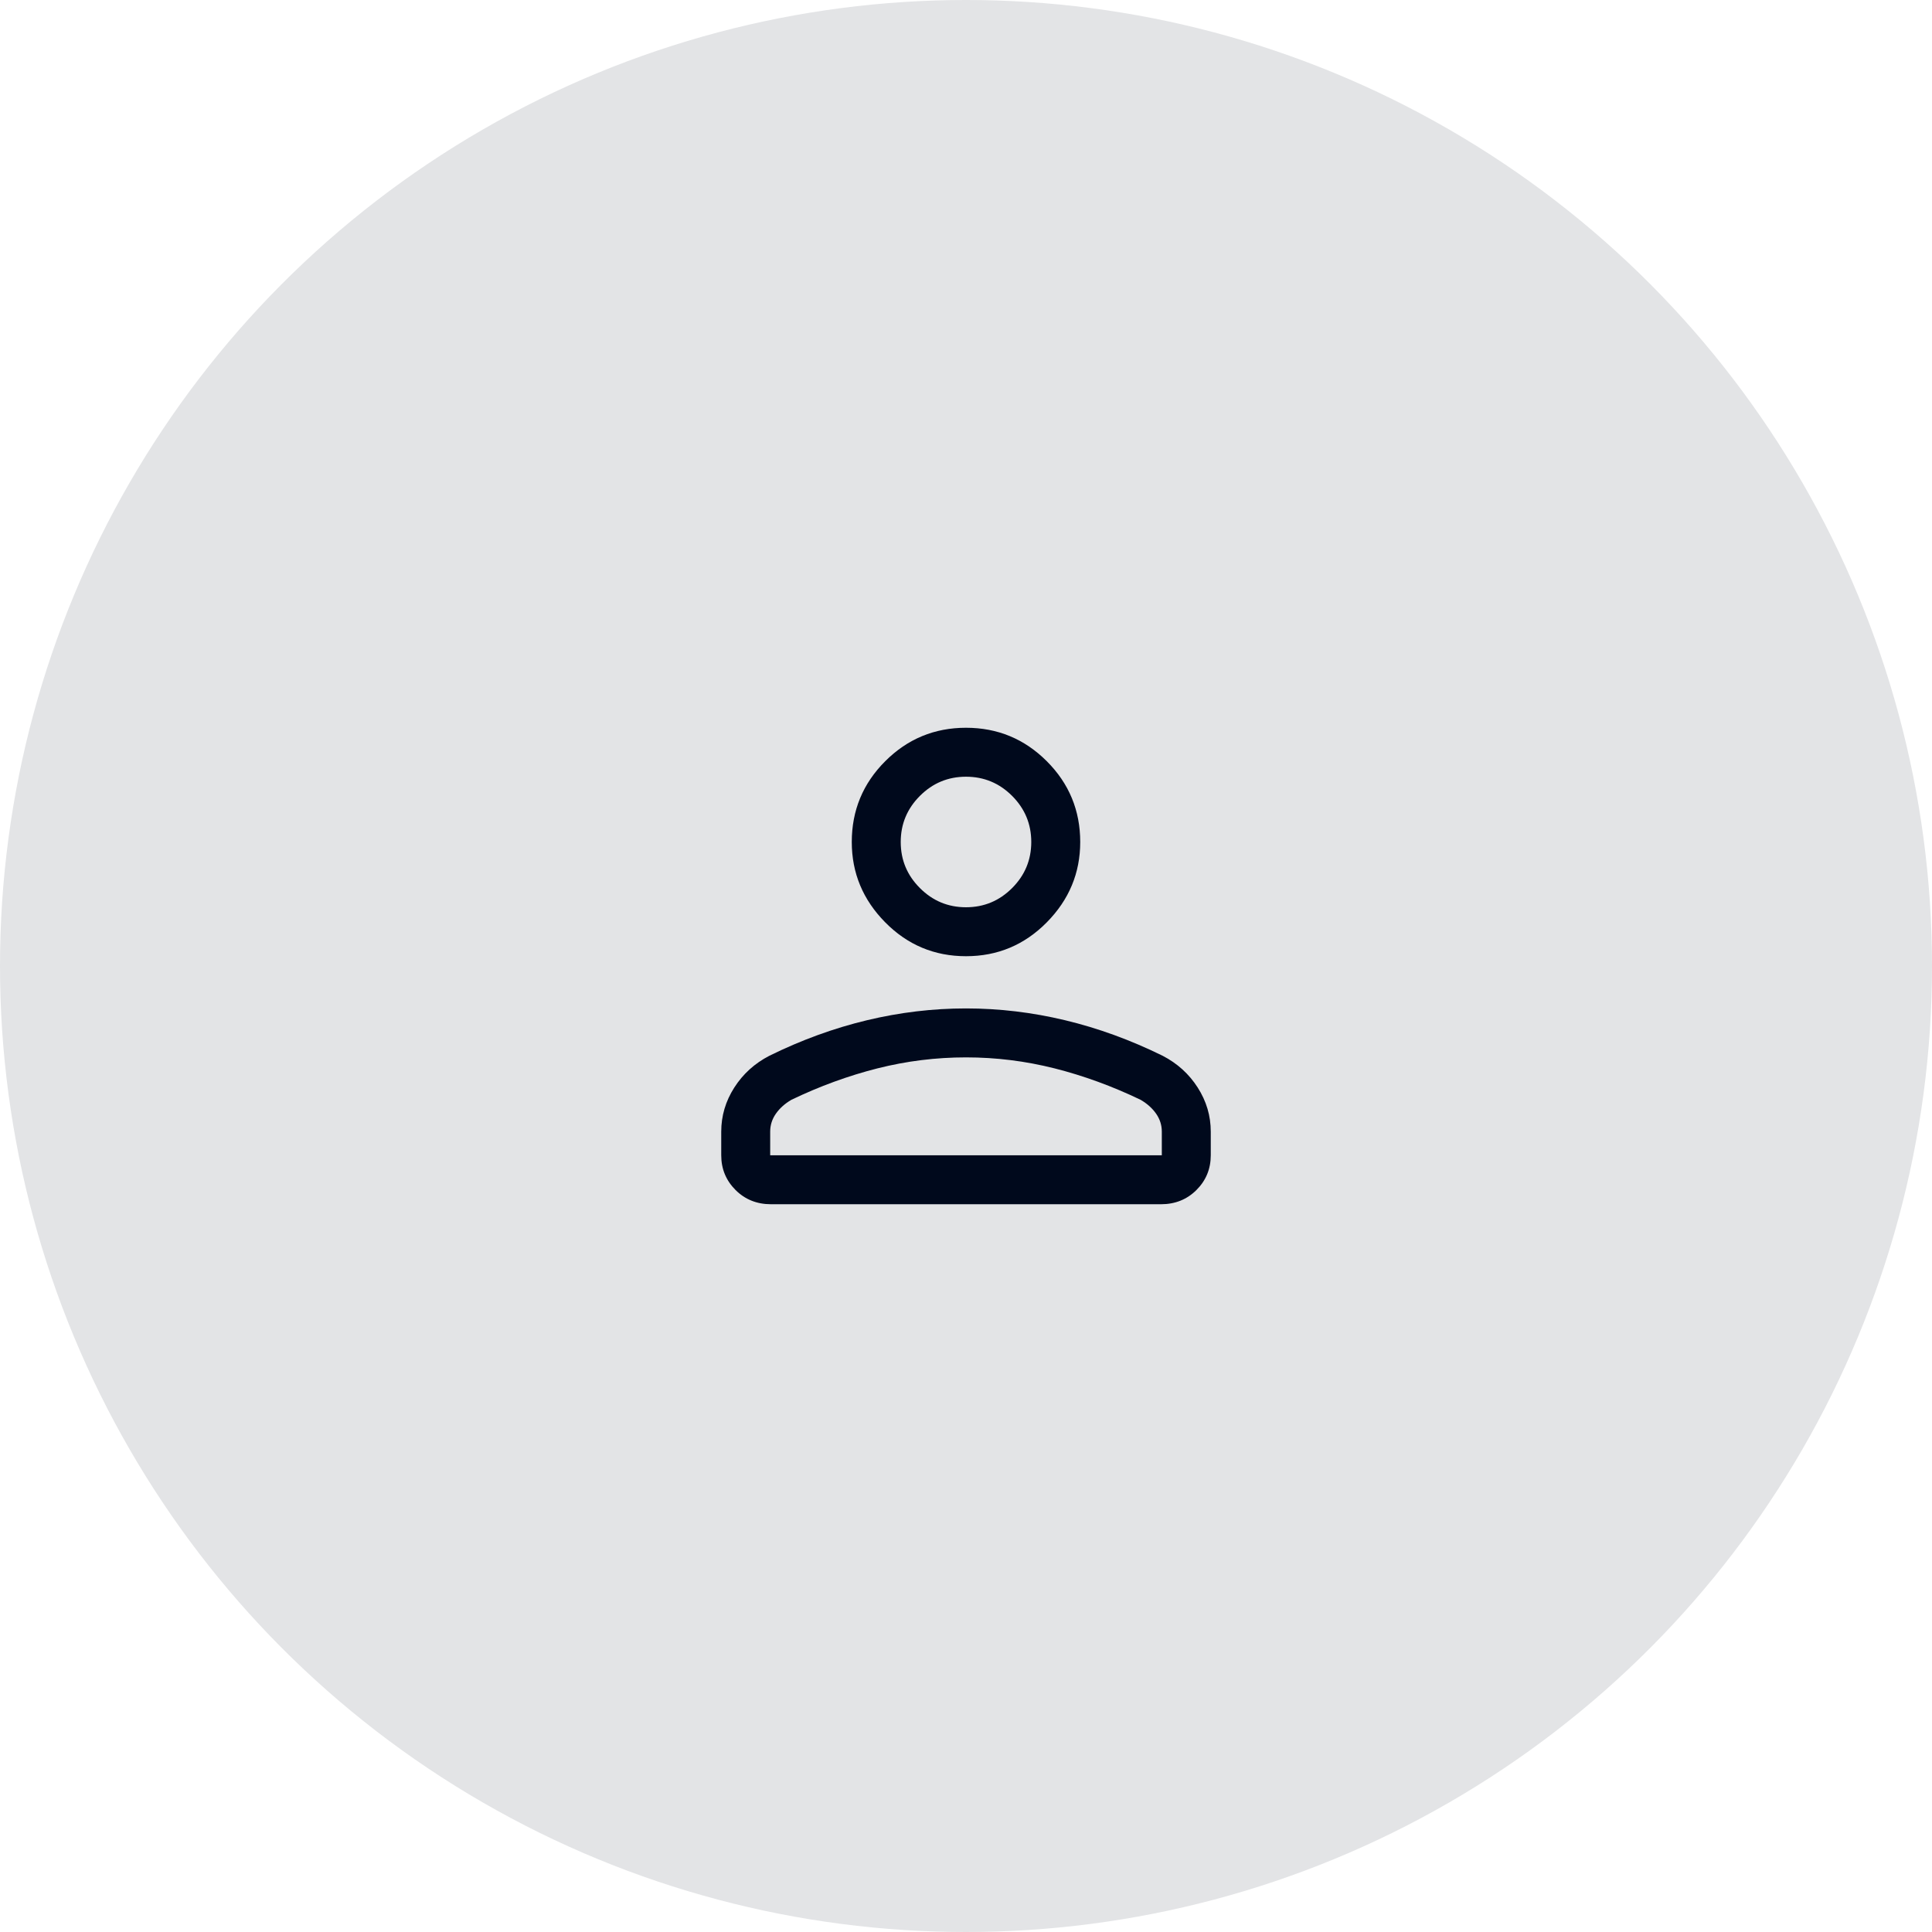
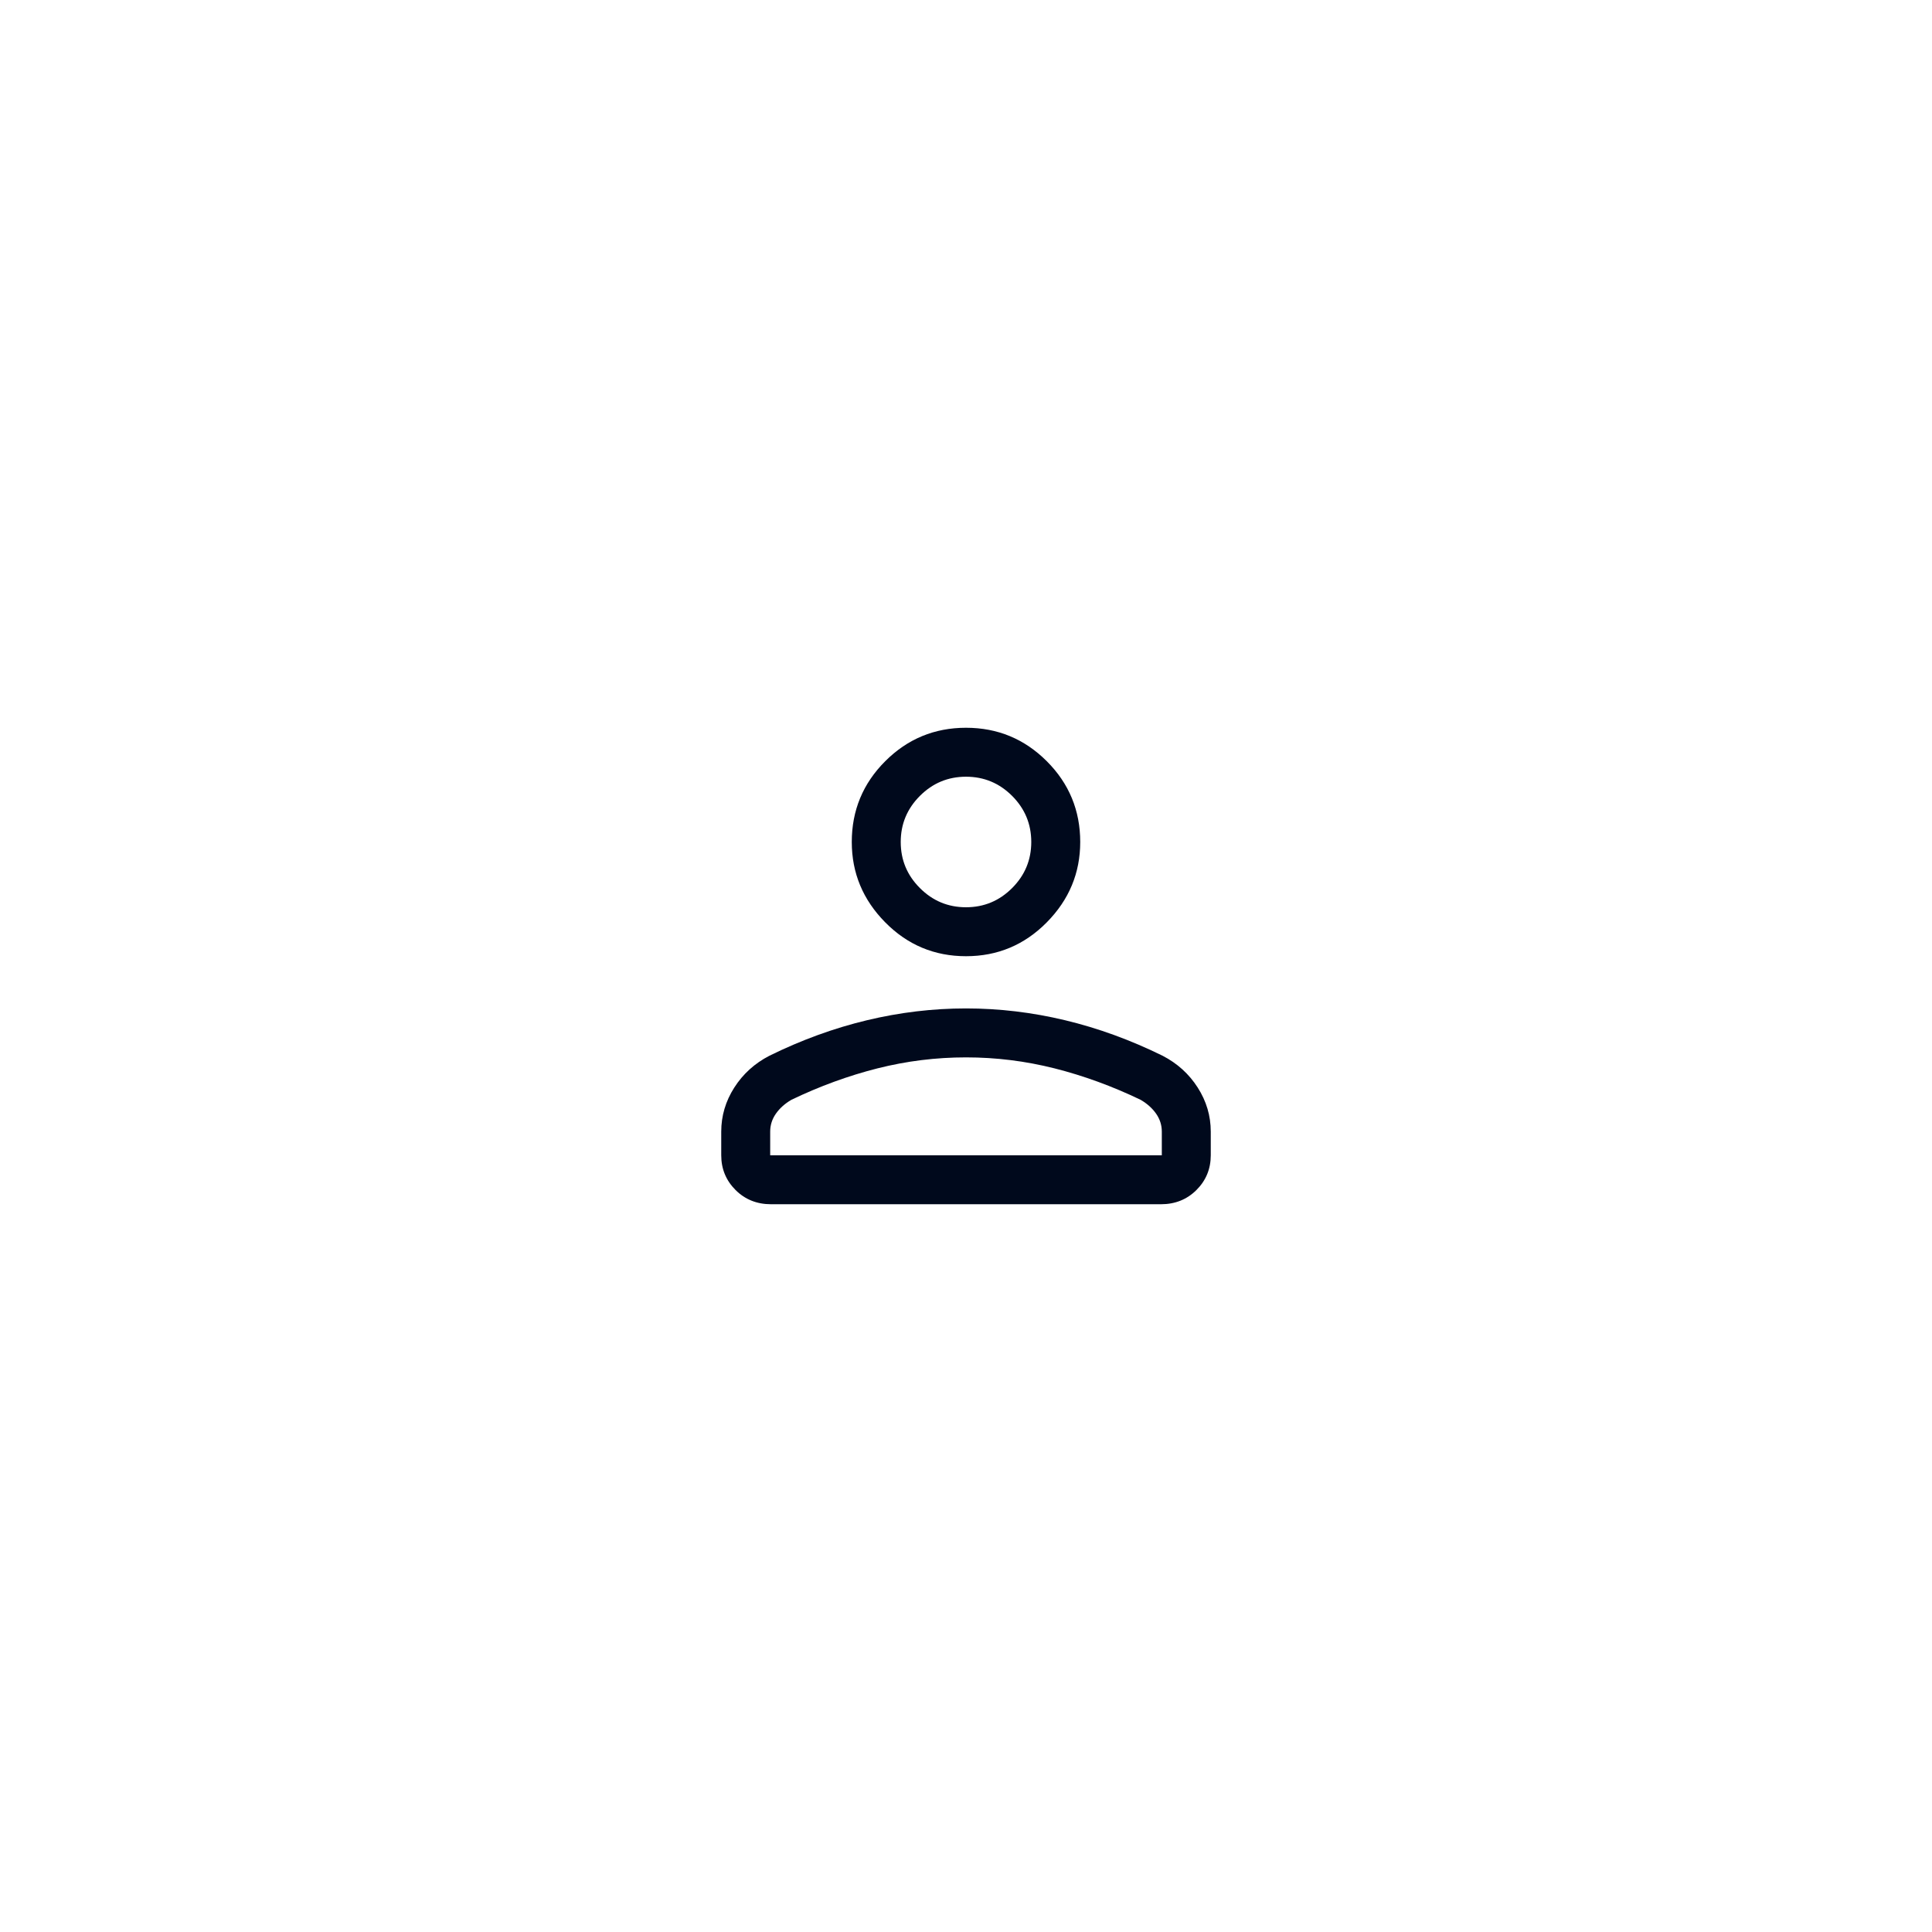
<svg xmlns="http://www.w3.org/2000/svg" width="74" height="74" viewBox="0 0 74 74" fill="none">
-   <circle cx="37" cy="37" r="37" fill="#E3E4E6" />
  <mask id="mask0_9107_47879" style="mask-type:alpha" maskUnits="userSpaceOnUse" x="22" y="22" width="30" height="30">
    <rect x="22" y="22" width="30" height="30" fill="#D9D9D9" />
  </mask>
  <g mask="url(#mask0_9107_47879)">
    <path d="M37 36.625C35.792 36.625 34.76 36.193 33.906 35.328C33.052 34.463 32.625 33.438 32.625 32.25C32.625 31.042 33.052 30.01 33.906 29.156C34.76 28.302 35.792 27.875 37 27.875C38.208 27.875 39.24 28.302 40.094 29.156C40.948 30.01 41.375 31.042 41.375 32.25C41.375 33.438 40.948 34.463 40.094 35.328C39.24 36.193 38.208 36.625 37 36.625ZM44.469 46.125H29.531C28.99 46.125 28.537 45.943 28.172 45.579C27.808 45.214 27.625 44.771 27.625 44.25V43.344C27.625 42.74 27.792 42.177 28.125 41.656C28.458 41.135 28.906 40.729 29.469 40.438C30.698 39.833 31.943 39.38 33.204 39.078C34.464 38.776 35.729 38.625 37 38.625C38.271 38.625 39.537 38.776 40.797 39.078C42.057 39.38 43.302 39.833 44.531 40.438C45.094 40.729 45.542 41.135 45.875 41.656C46.208 42.177 46.375 42.74 46.375 43.344V44.25C46.375 44.771 46.193 45.214 45.828 45.579C45.463 45.943 45.01 46.125 44.469 46.125ZM29.5 44.25H44.5V43.344C44.5 43.094 44.427 42.865 44.281 42.656C44.135 42.448 43.938 42.271 43.688 42.125C42.604 41.604 41.505 41.203 40.391 40.921C39.276 40.64 38.146 40.5 37 40.5C35.854 40.5 34.724 40.64 33.609 40.921C32.495 41.203 31.396 41.604 30.312 42.125C30.062 42.271 29.865 42.448 29.719 42.656C29.573 42.865 29.5 43.094 29.5 43.344V44.25ZM37 34.75C37.688 34.75 38.276 34.505 38.766 34.015C39.255 33.526 39.5 32.938 39.5 32.25C39.5 31.562 39.255 30.974 38.766 30.484C38.276 29.995 37.688 29.75 37 29.75C36.312 29.75 35.724 29.995 35.235 30.484C34.745 30.974 34.5 31.562 34.5 32.25C34.5 32.938 34.745 33.526 35.235 34.015C35.724 34.505 36.312 34.75 37 34.75Z" fill="#00091C" />
  </g>
</svg>